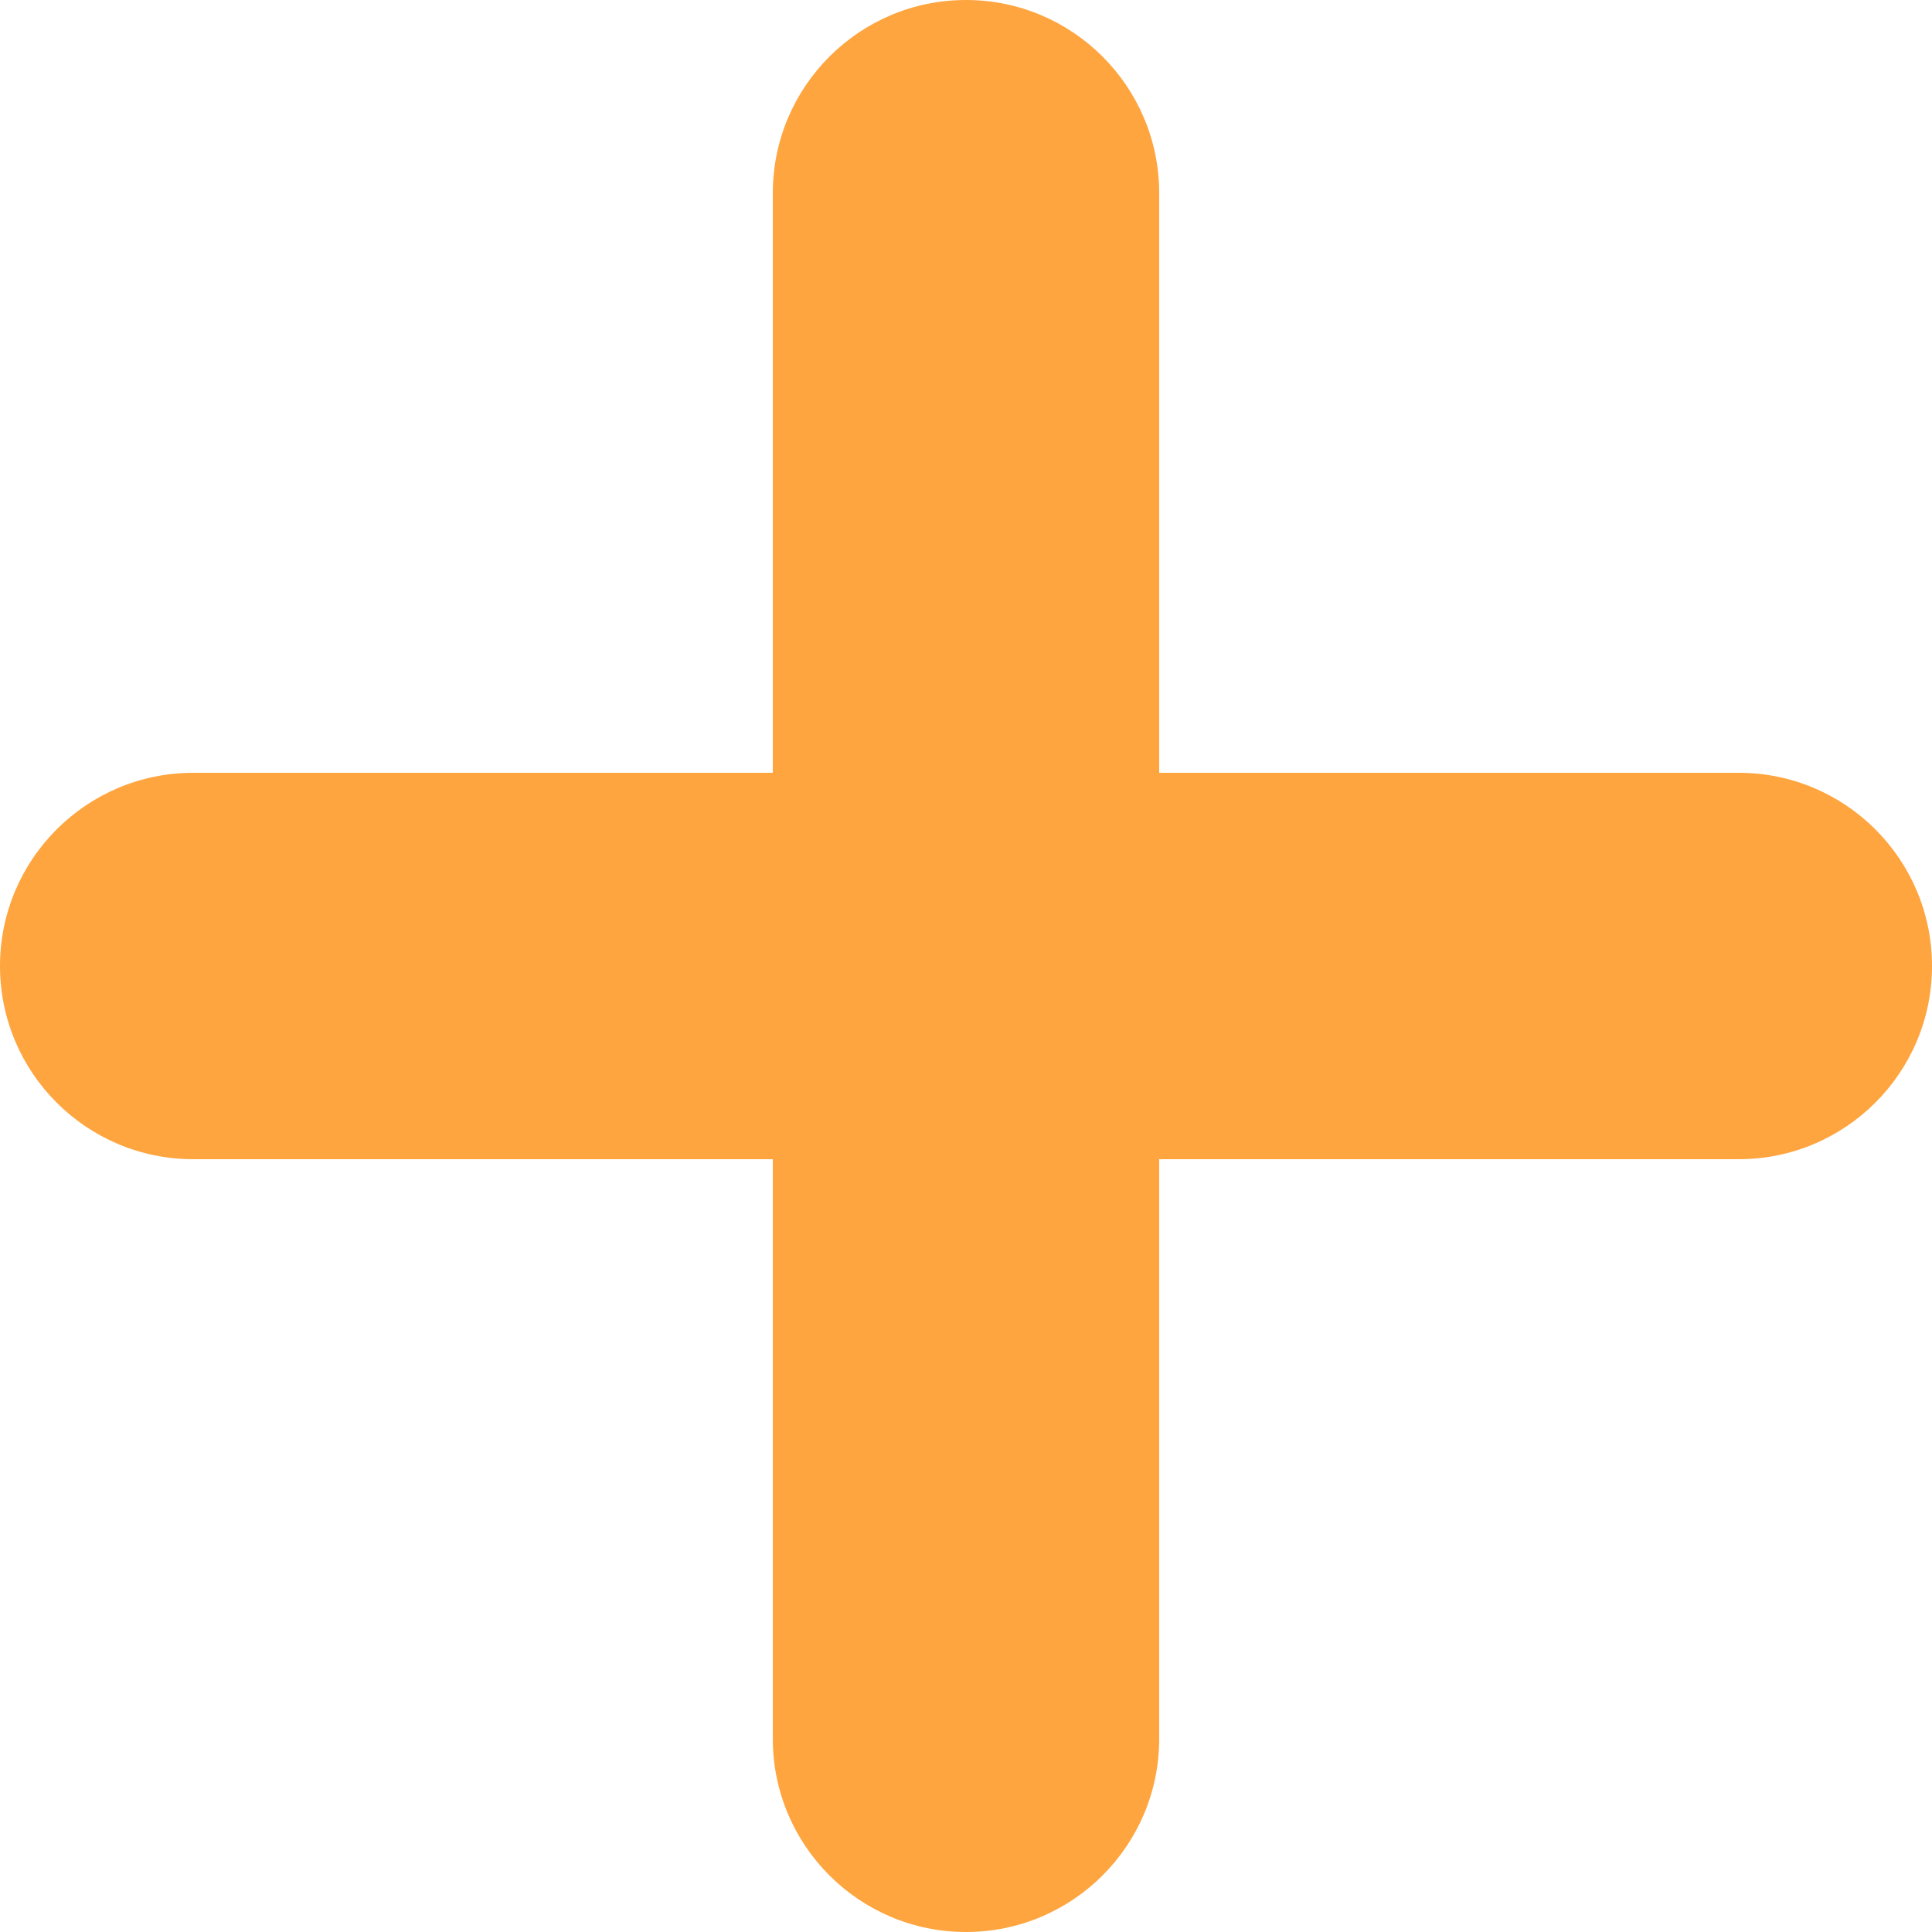
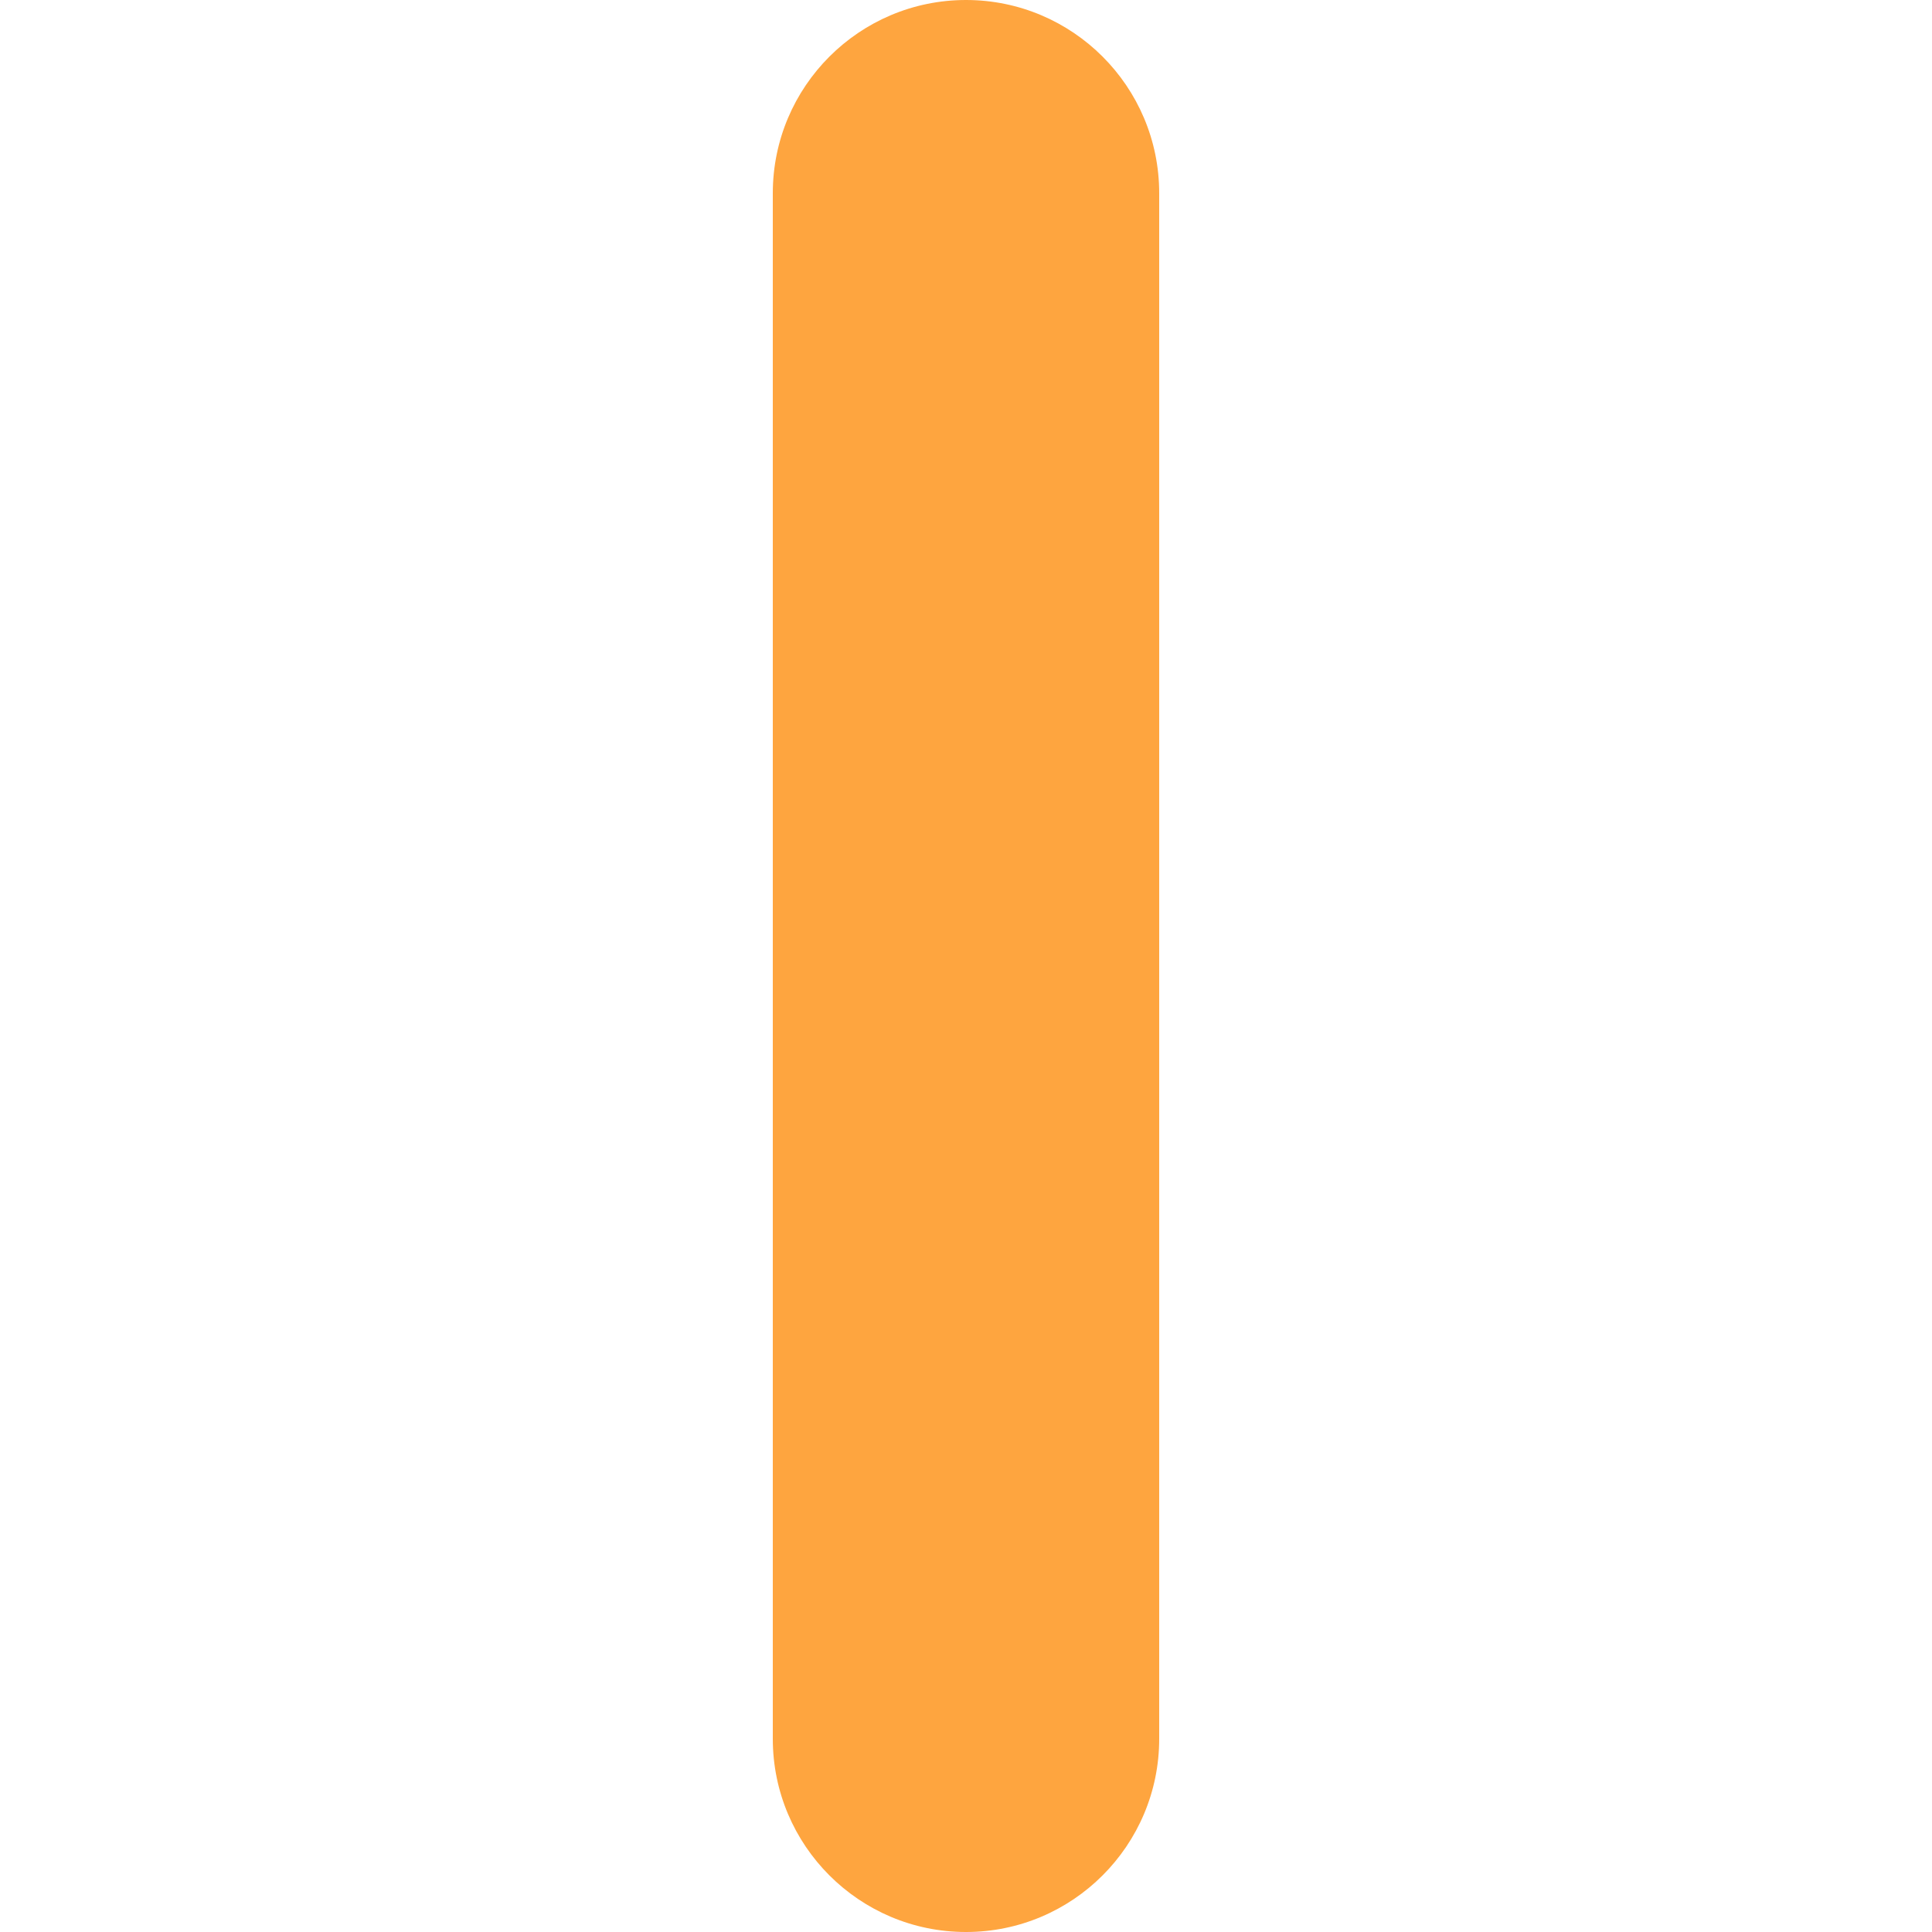
<svg xmlns="http://www.w3.org/2000/svg" width="10" height="10" viewBox="0 0 10 10" fill="none">
  <g id="minus">
-     <path id="Vector" d="M10 5C10 5.552 9.552 6 9 6H1C0.448 6 0 5.552 0 5C0 4.448 0.448 4 1 4H9C9.552 4 10 4.448 10 5Z" fill="#FEA53F" />
    <path id="Vector_2" d="M5 0C5.552 0 6 0.448 6 1V9C6 9.552 5.552 10 5 10C4.448 10 4 9.552 4 9L4 1C4 0.448 4.448 0 5 0Z" fill="#FEA53F" />
  </g>
</svg>